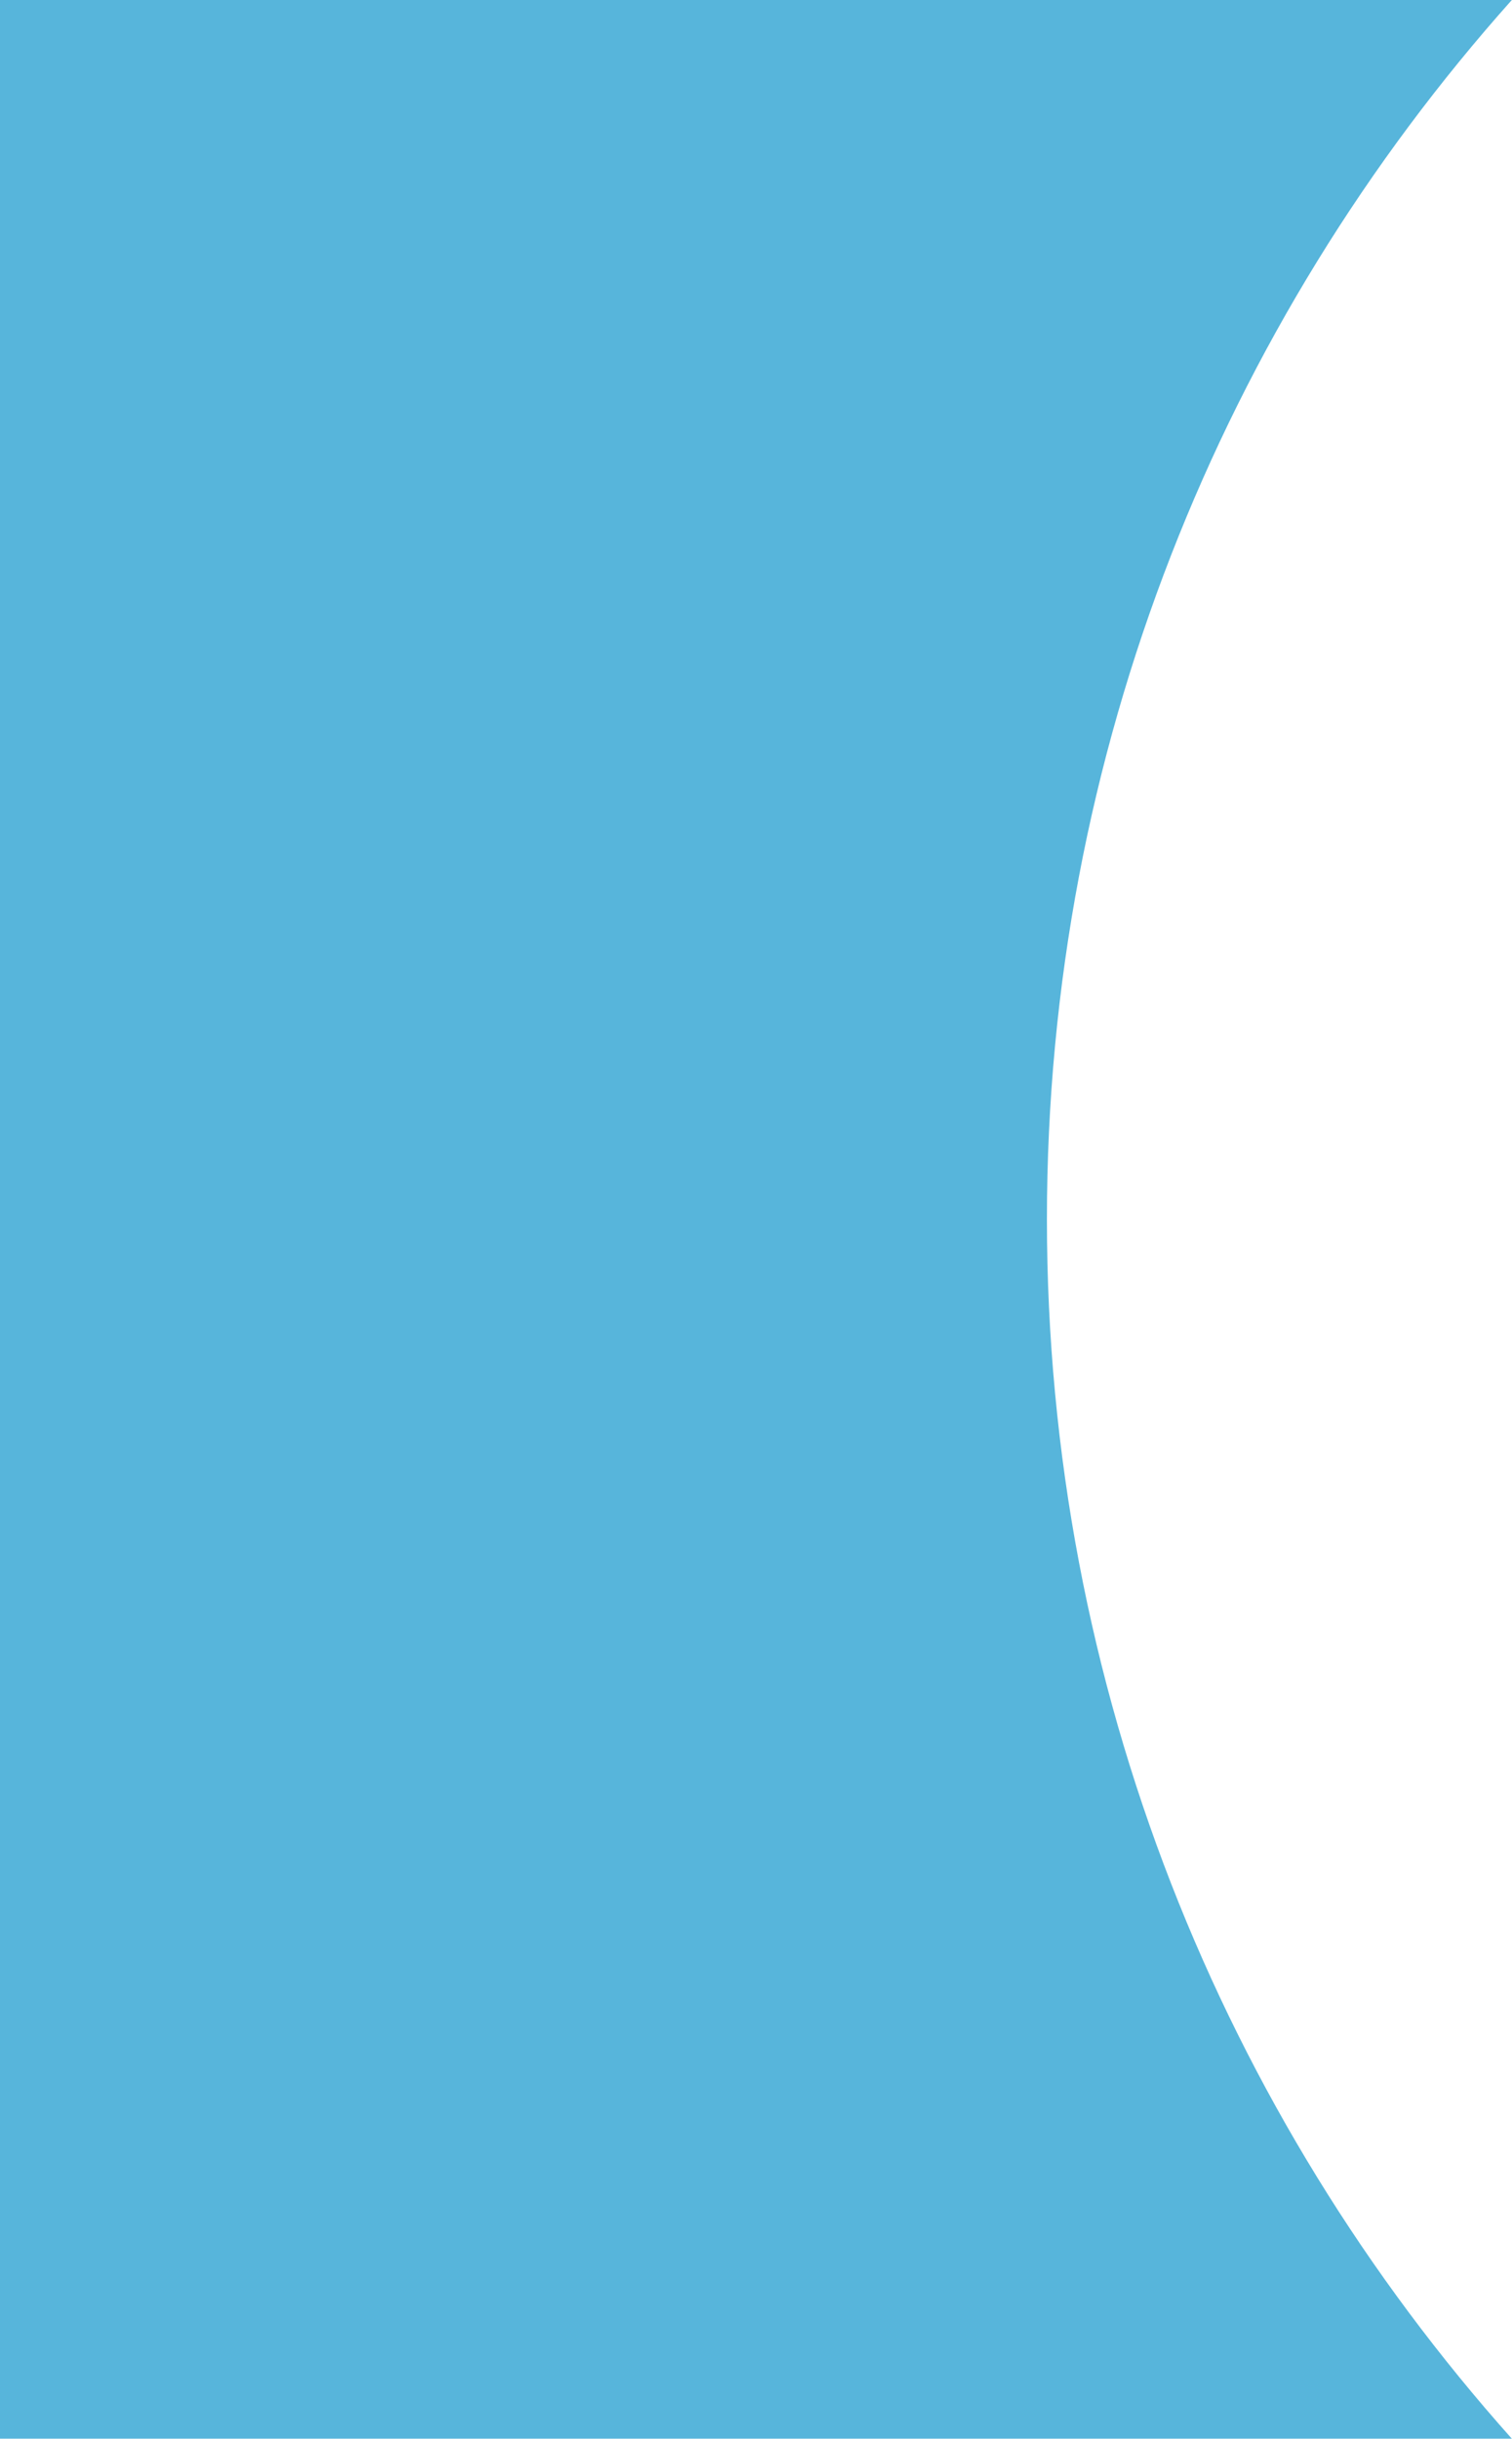
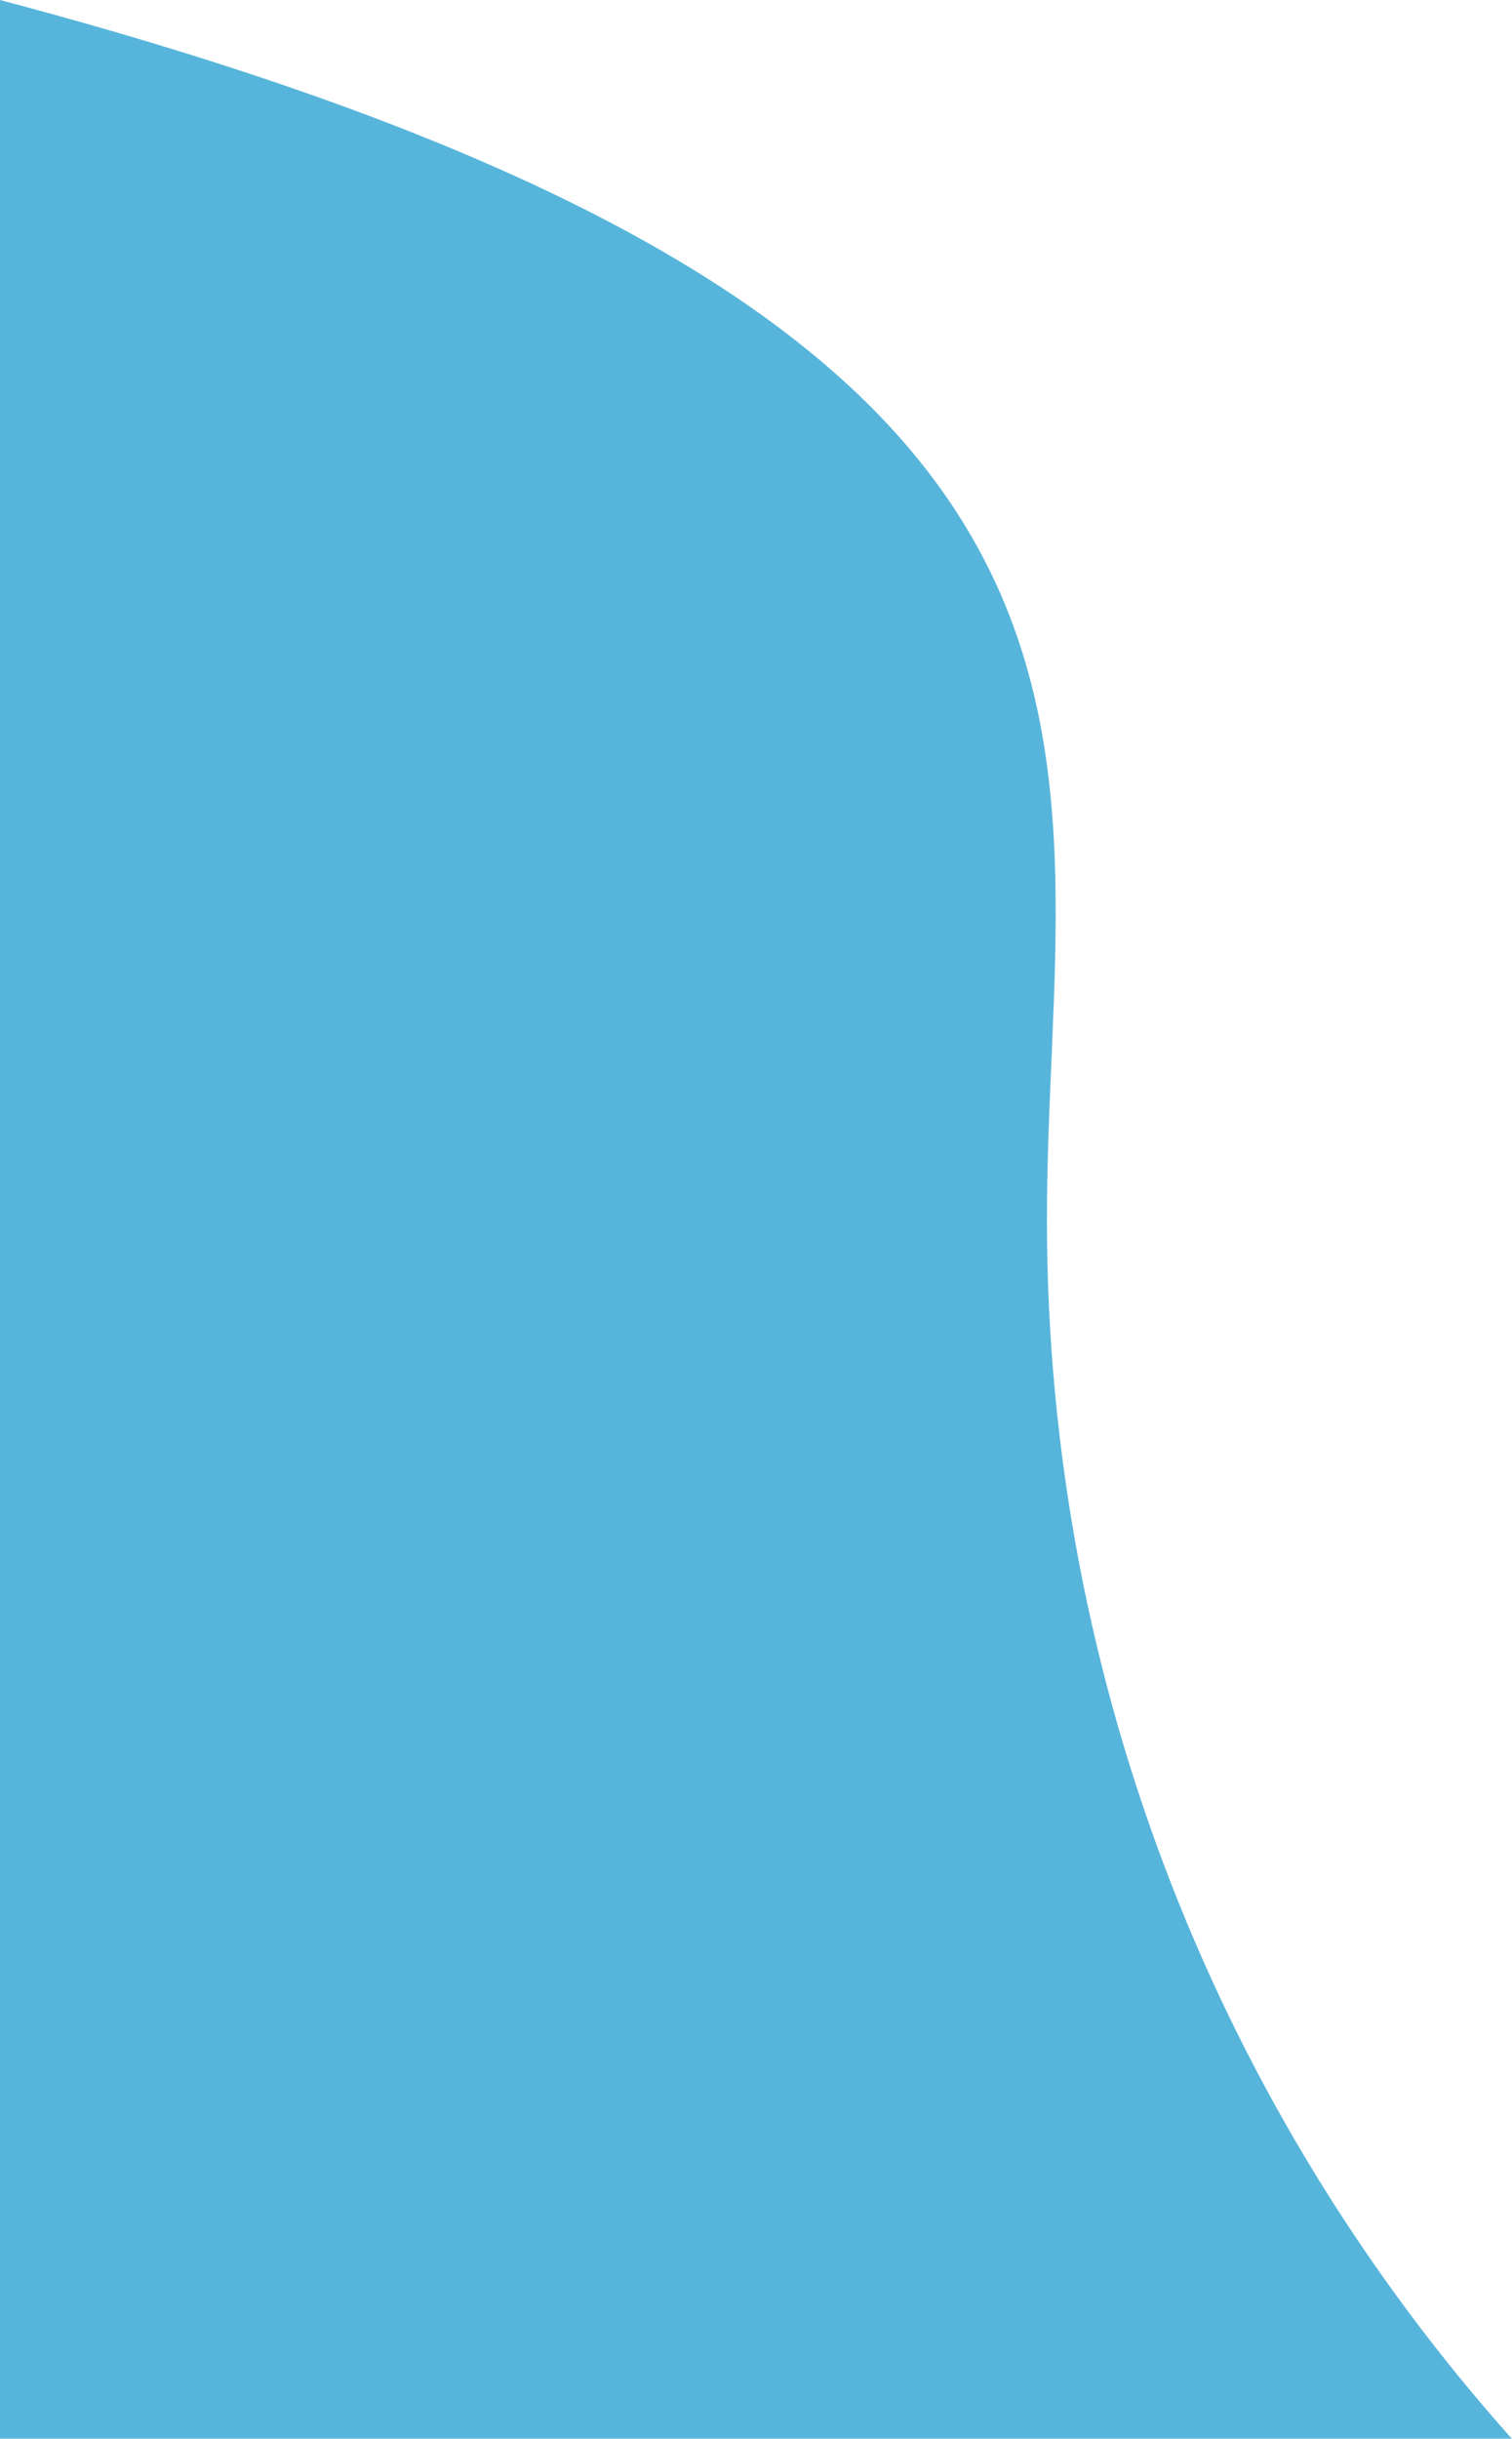
<svg xmlns="http://www.w3.org/2000/svg" fill="#000000" height="420.5" preserveAspectRatio="xMidYMid meet" version="1" viewBox="0.0 0.0 260.8 420.5" width="260.8" zoomAndPan="magnify">
  <g id="change1_1">
-     <path d="M180.58,210.23c0,80.75,30.33,154.4,80.19,210.23H0V0h260.77C210.91,55.83,180.58,129.48,180.58,210.23z" fill="#57b5db" />
+     <path d="M180.58,210.23c0,80.75,30.33,154.4,80.19,210.23H0V0C210.91,55.83,180.58,129.48,180.58,210.23z" fill="#57b5db" />
  </g>
</svg>